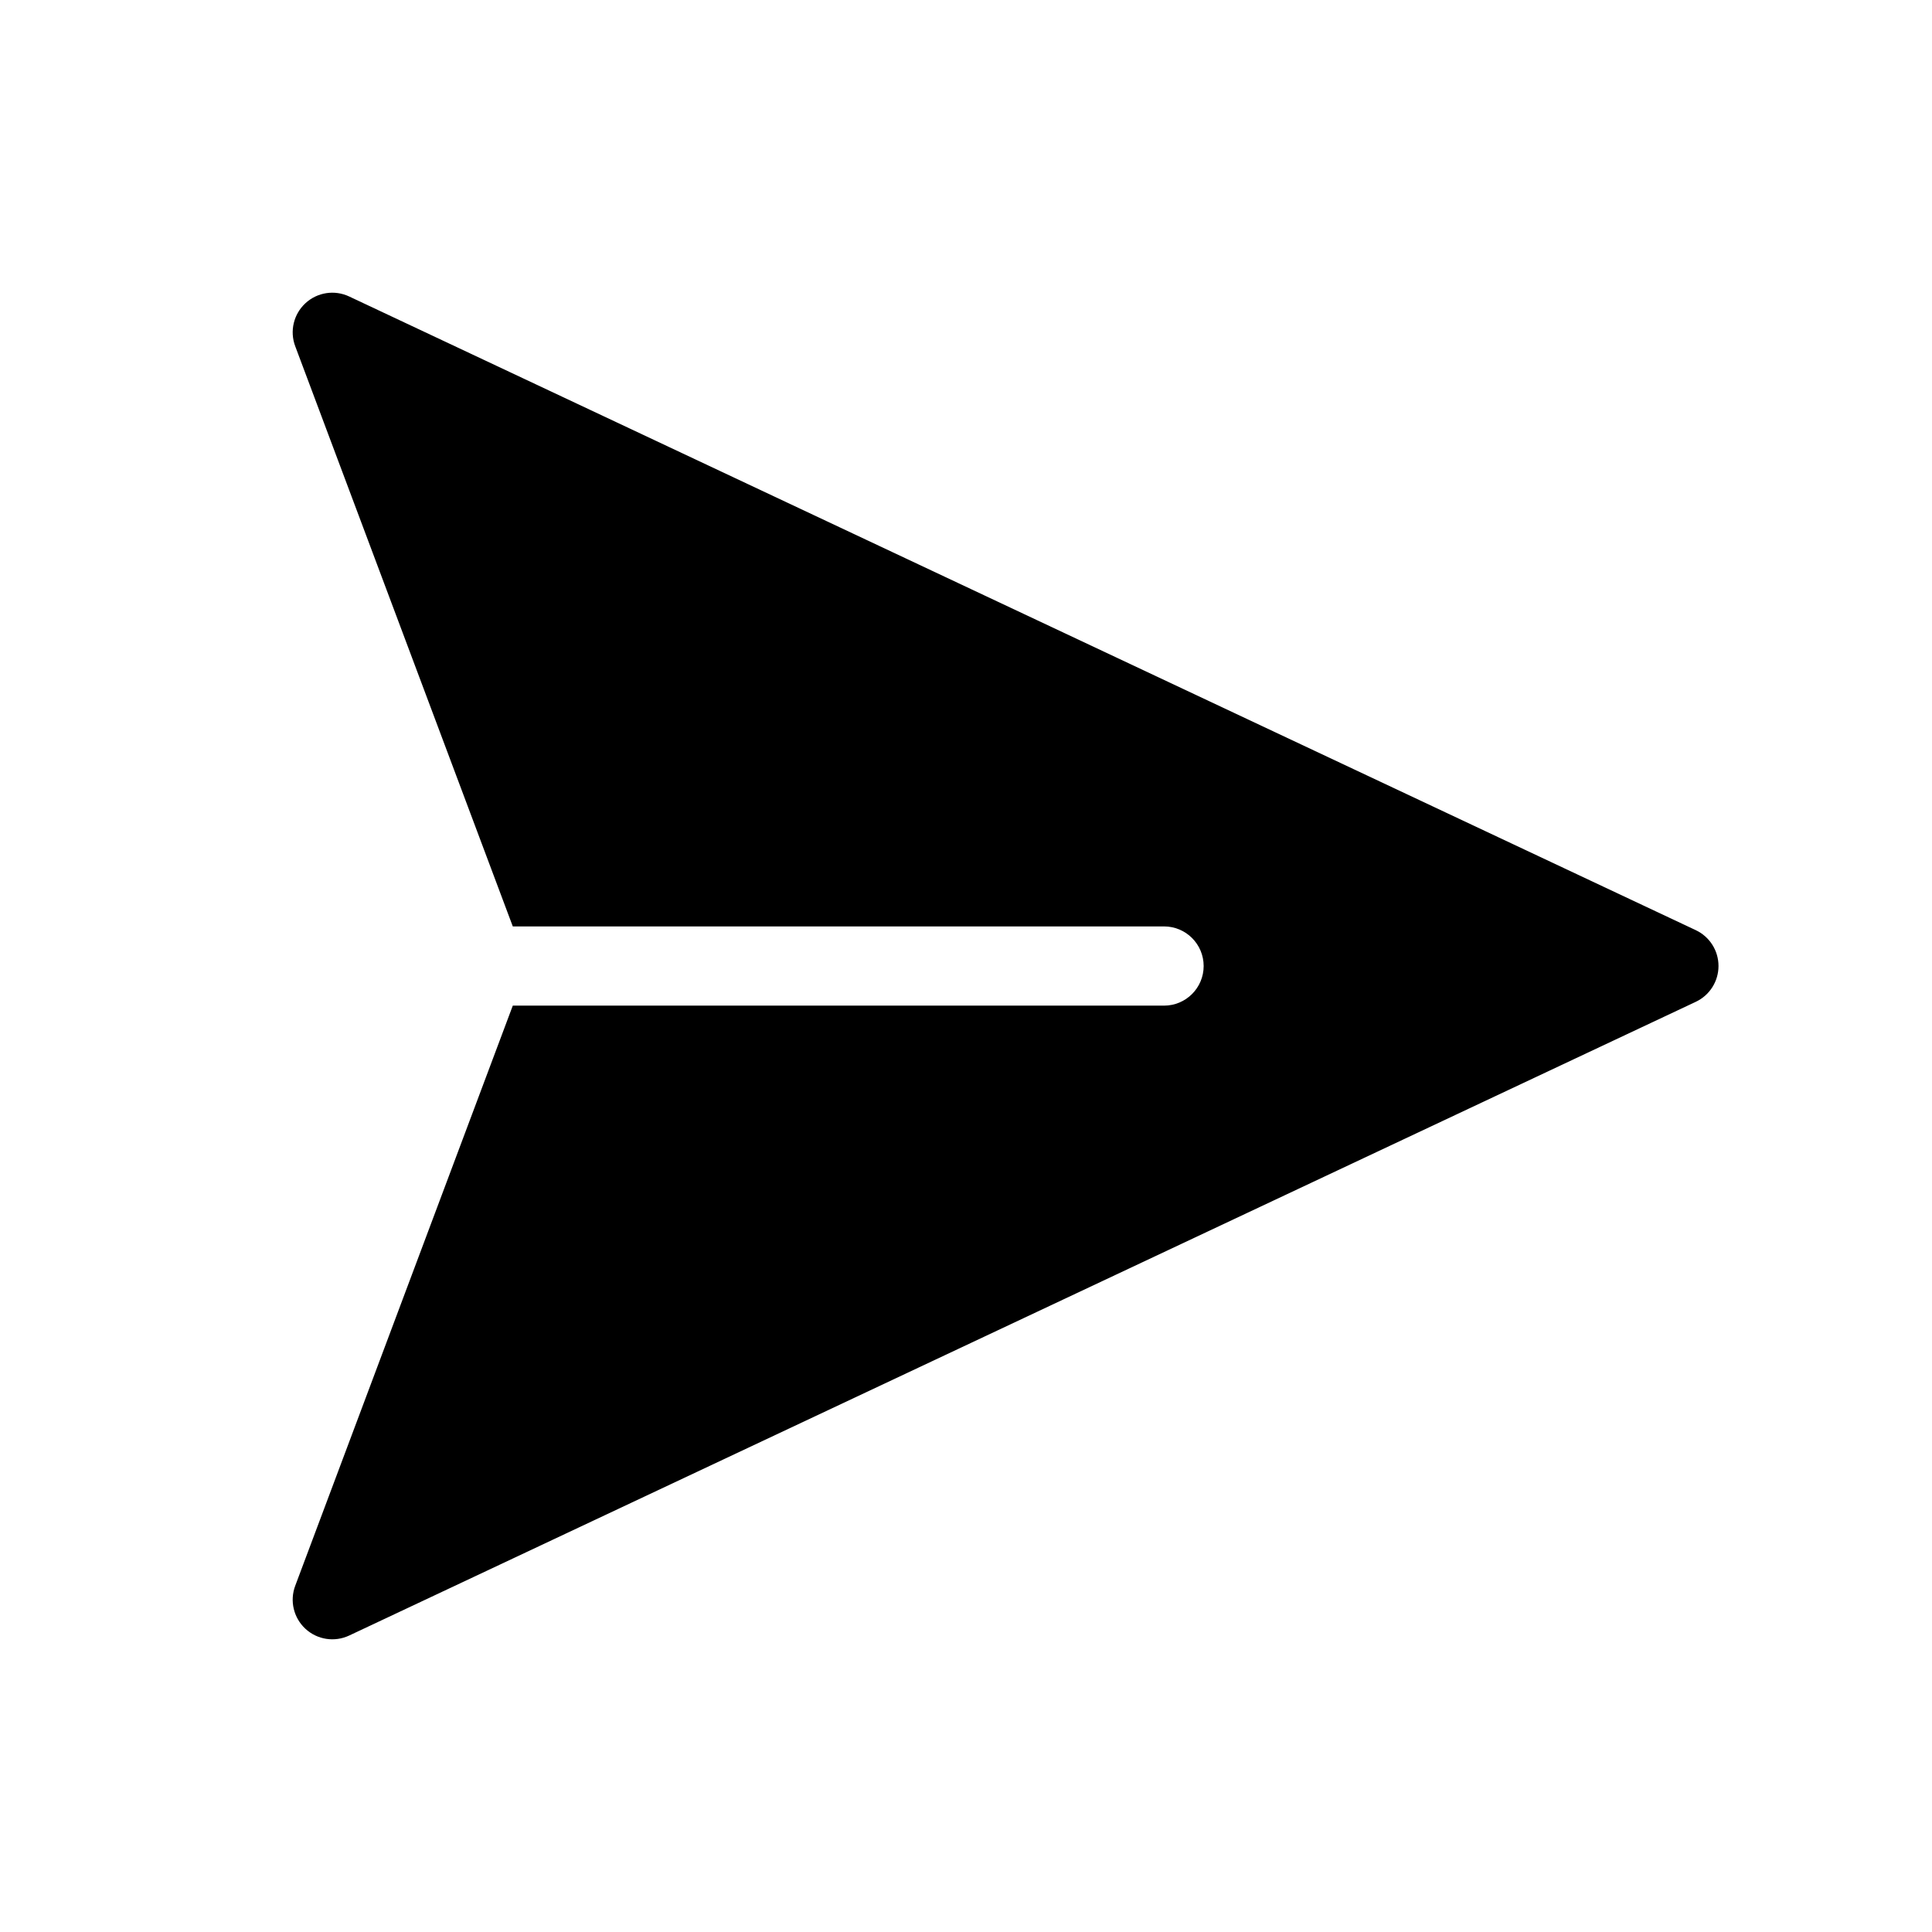
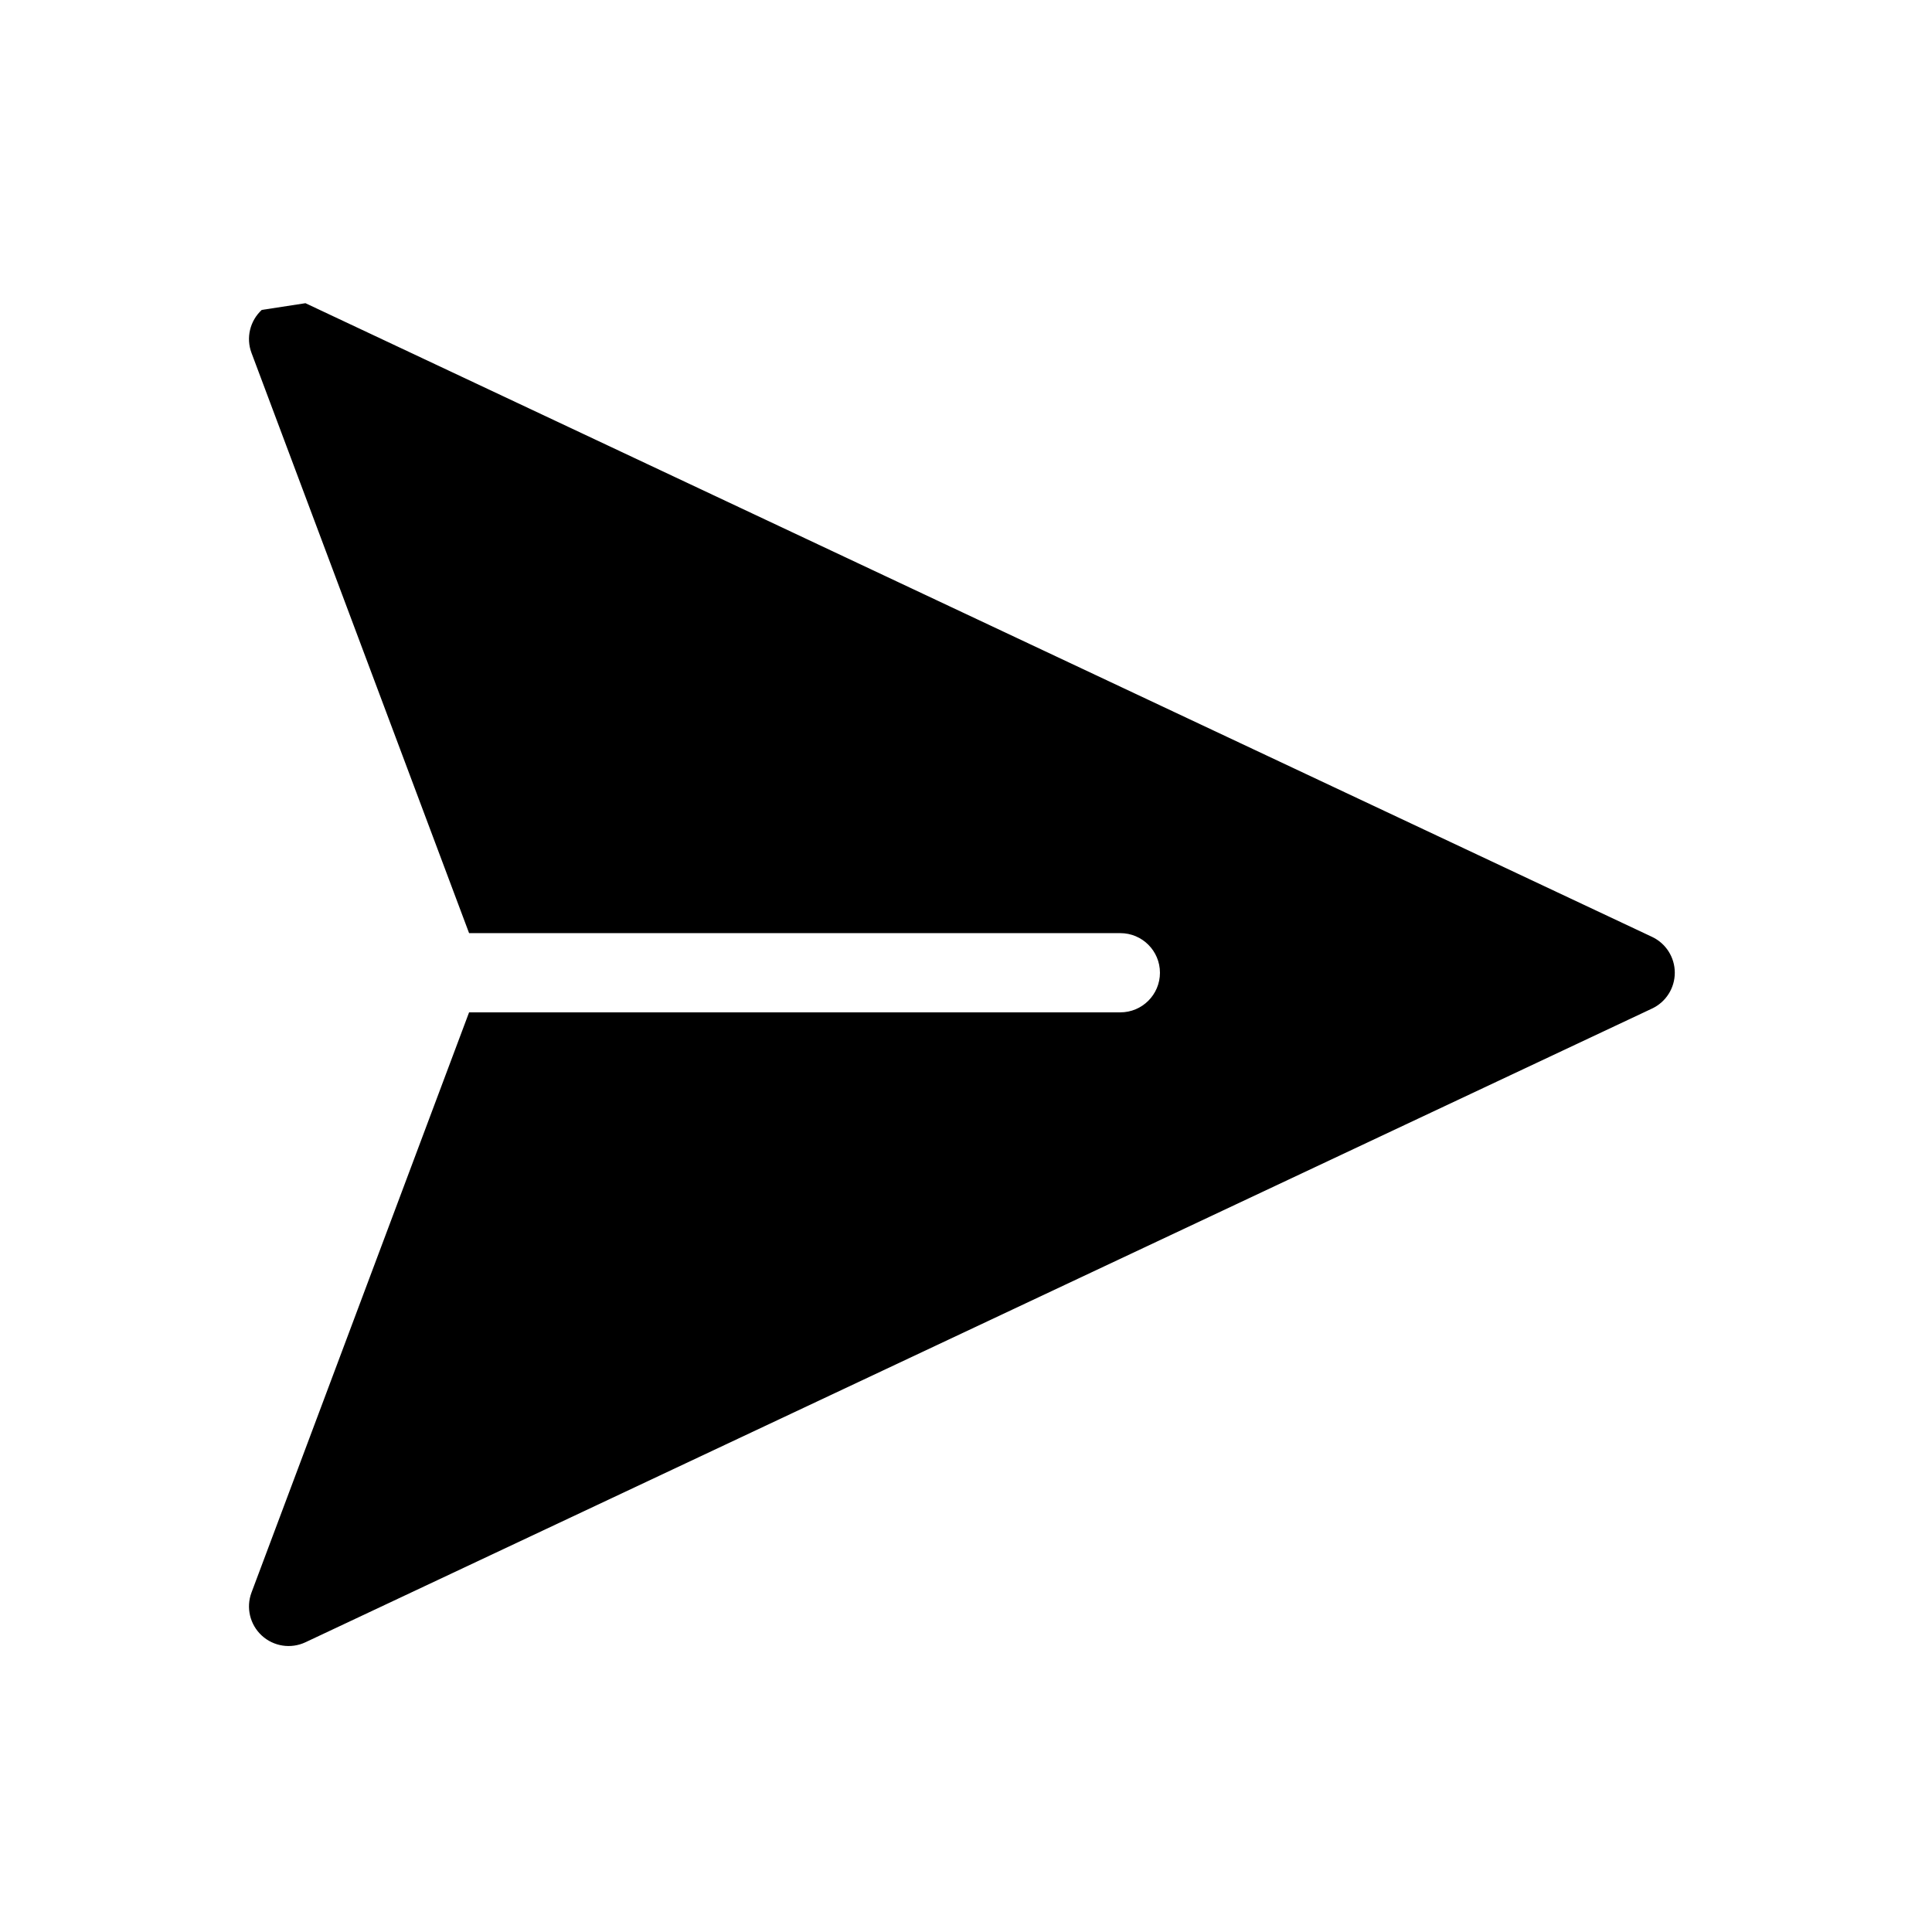
<svg xmlns="http://www.w3.org/2000/svg" fill="#000000" width="800px" height="800px" version="1.1" viewBox="144 144 512 512">
-   <path d="m224.95 224.35c3.137-2.898 7.719-3.602 11.582-1.781l356.86 167.93c3.684 1.734 6.027 5.434 6.027 9.5s-2.344 7.766-6.027 9.496l-356.86 167.94c-3.863 1.816-8.445 1.113-11.582-1.781-3.141-2.894-4.215-7.406-2.715-11.402l57.66-153.75h172.59c5.793 0 10.496-4.703 10.496-10.496 0-5.797-4.703-10.496-10.496-10.496h-172.59l-57.66-153.76c-1.5-3.996-0.426-8.504 2.715-11.398z" />
+   <path d="m224.95 224.35l356.86 167.93c3.684 1.734 6.027 5.434 6.027 9.5s-2.344 7.766-6.027 9.496l-356.86 167.94c-3.863 1.816-8.445 1.113-11.582-1.781-3.141-2.894-4.215-7.406-2.715-11.402l57.66-153.75h172.59c5.793 0 10.496-4.703 10.496-10.496 0-5.797-4.703-10.496-10.496-10.496h-172.59l-57.66-153.76c-1.5-3.996-0.426-8.504 2.715-11.398z" />
</svg>